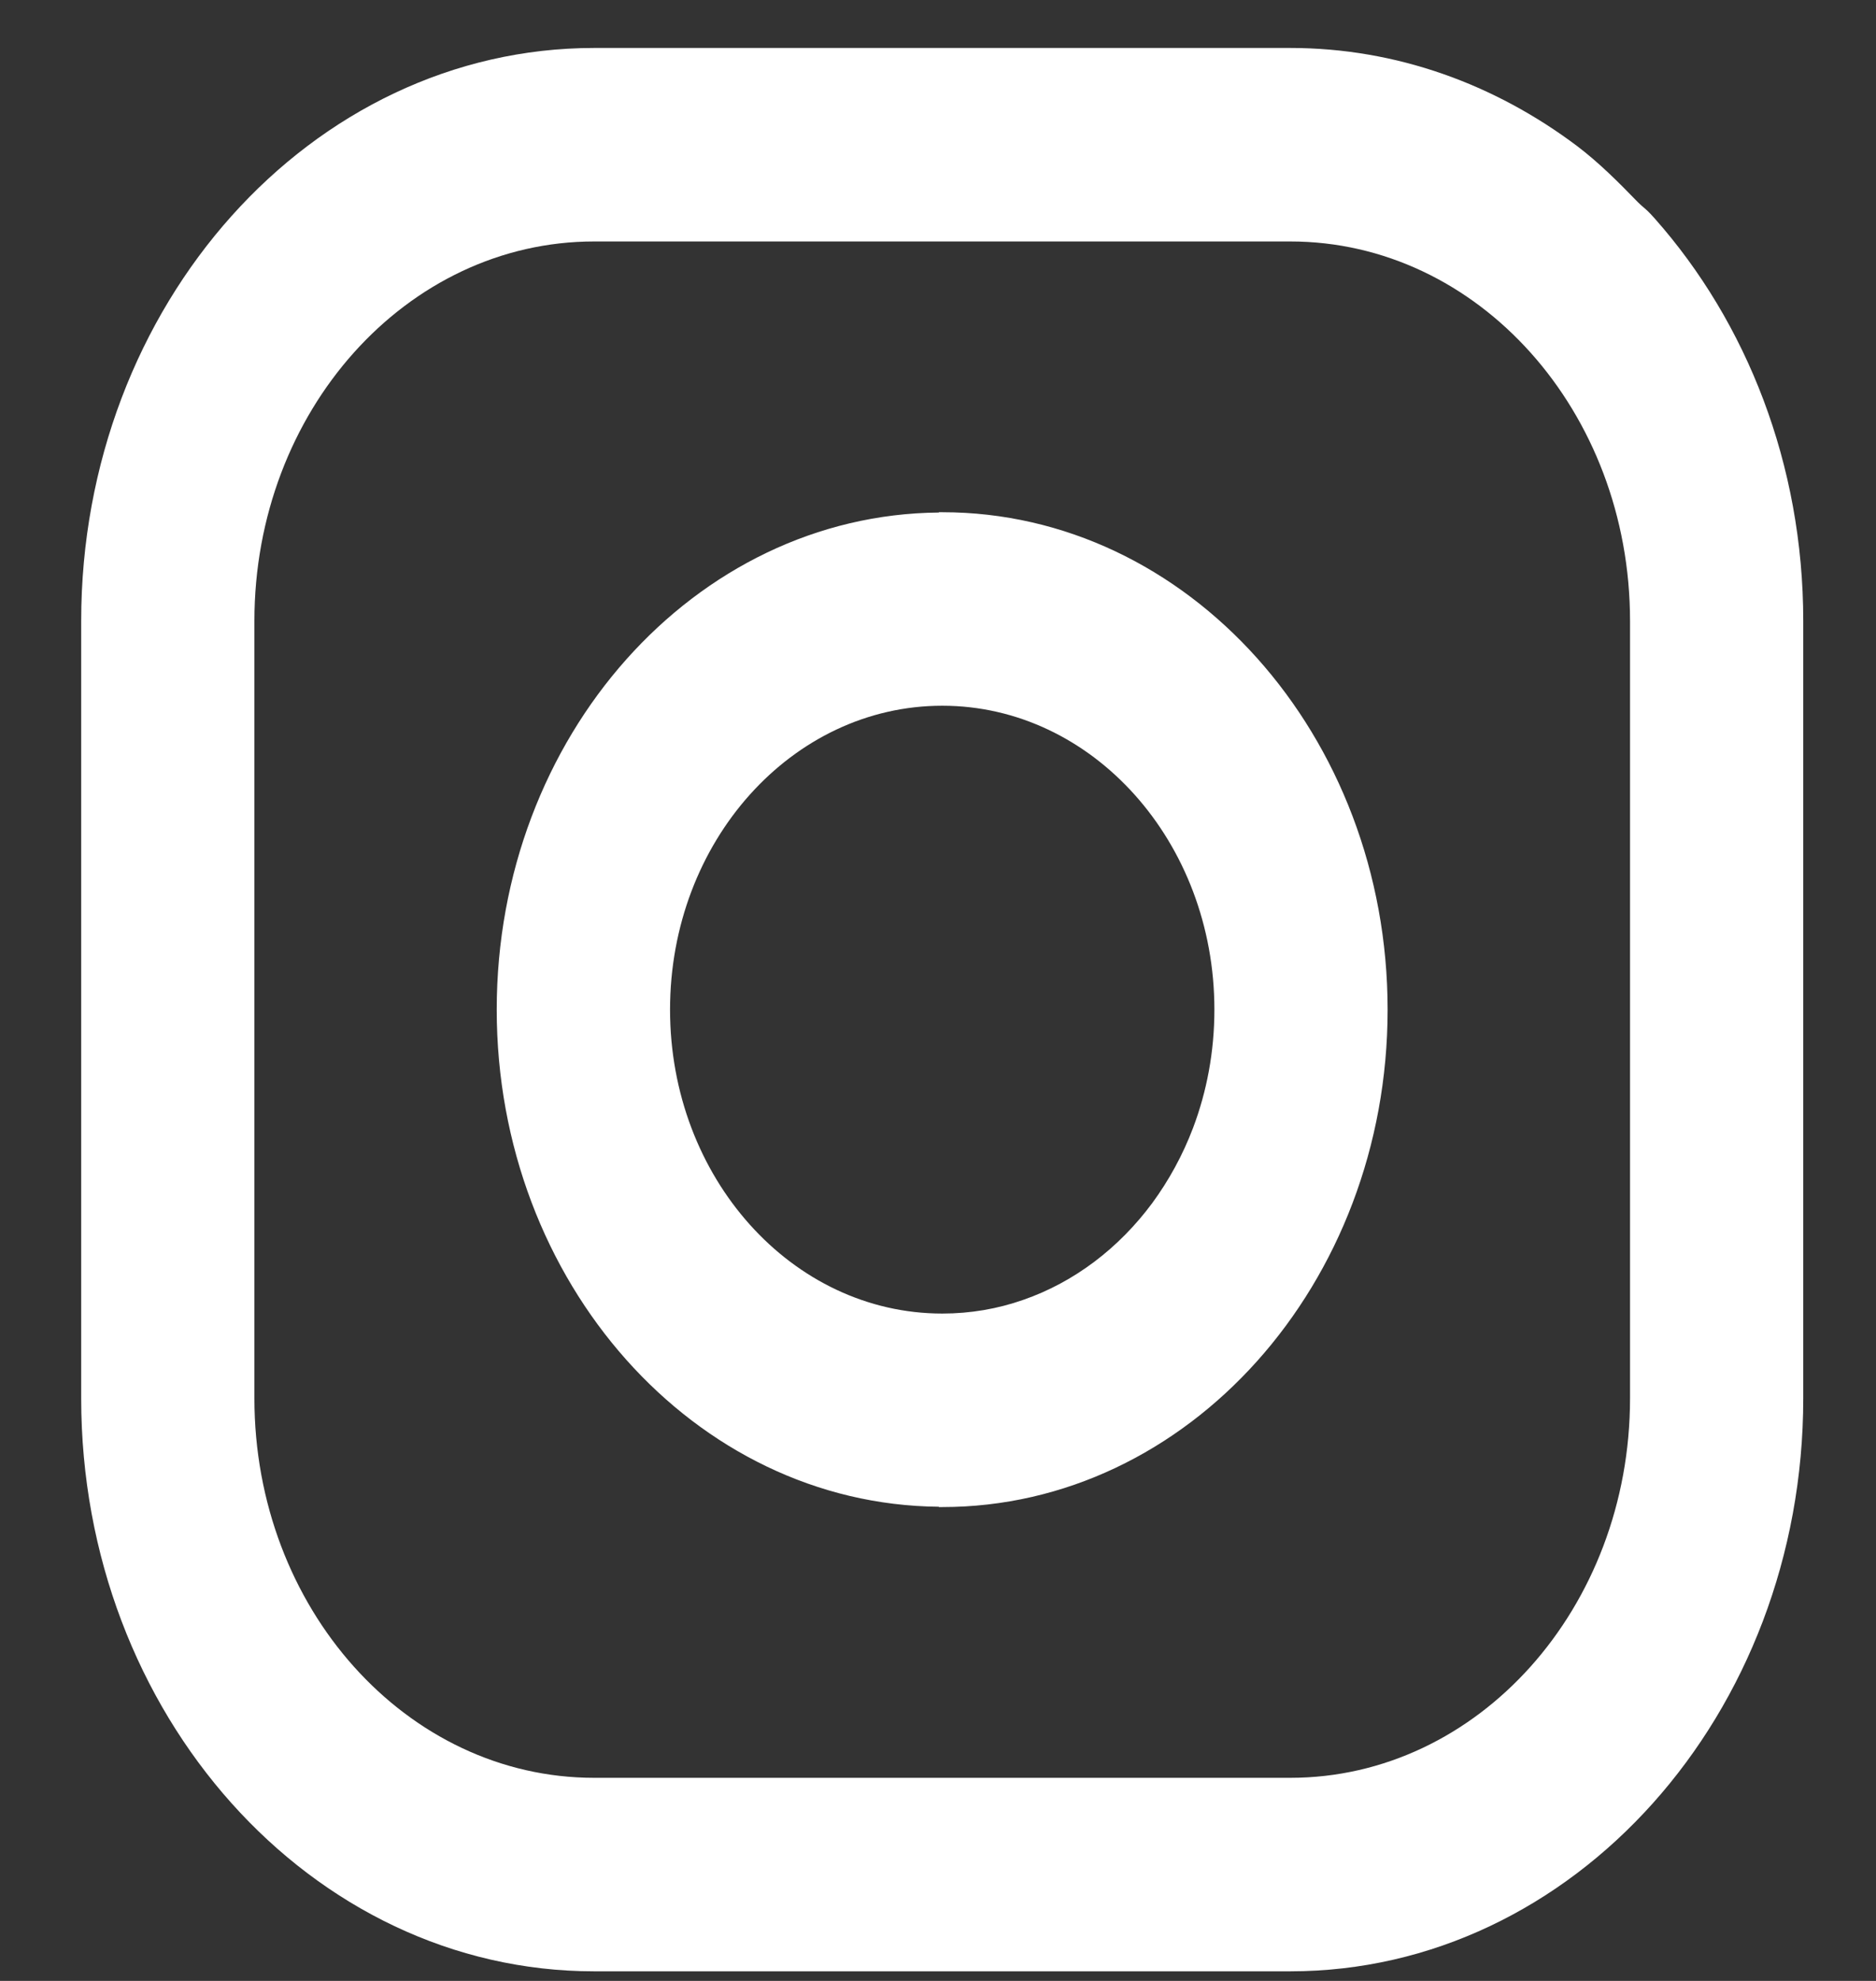
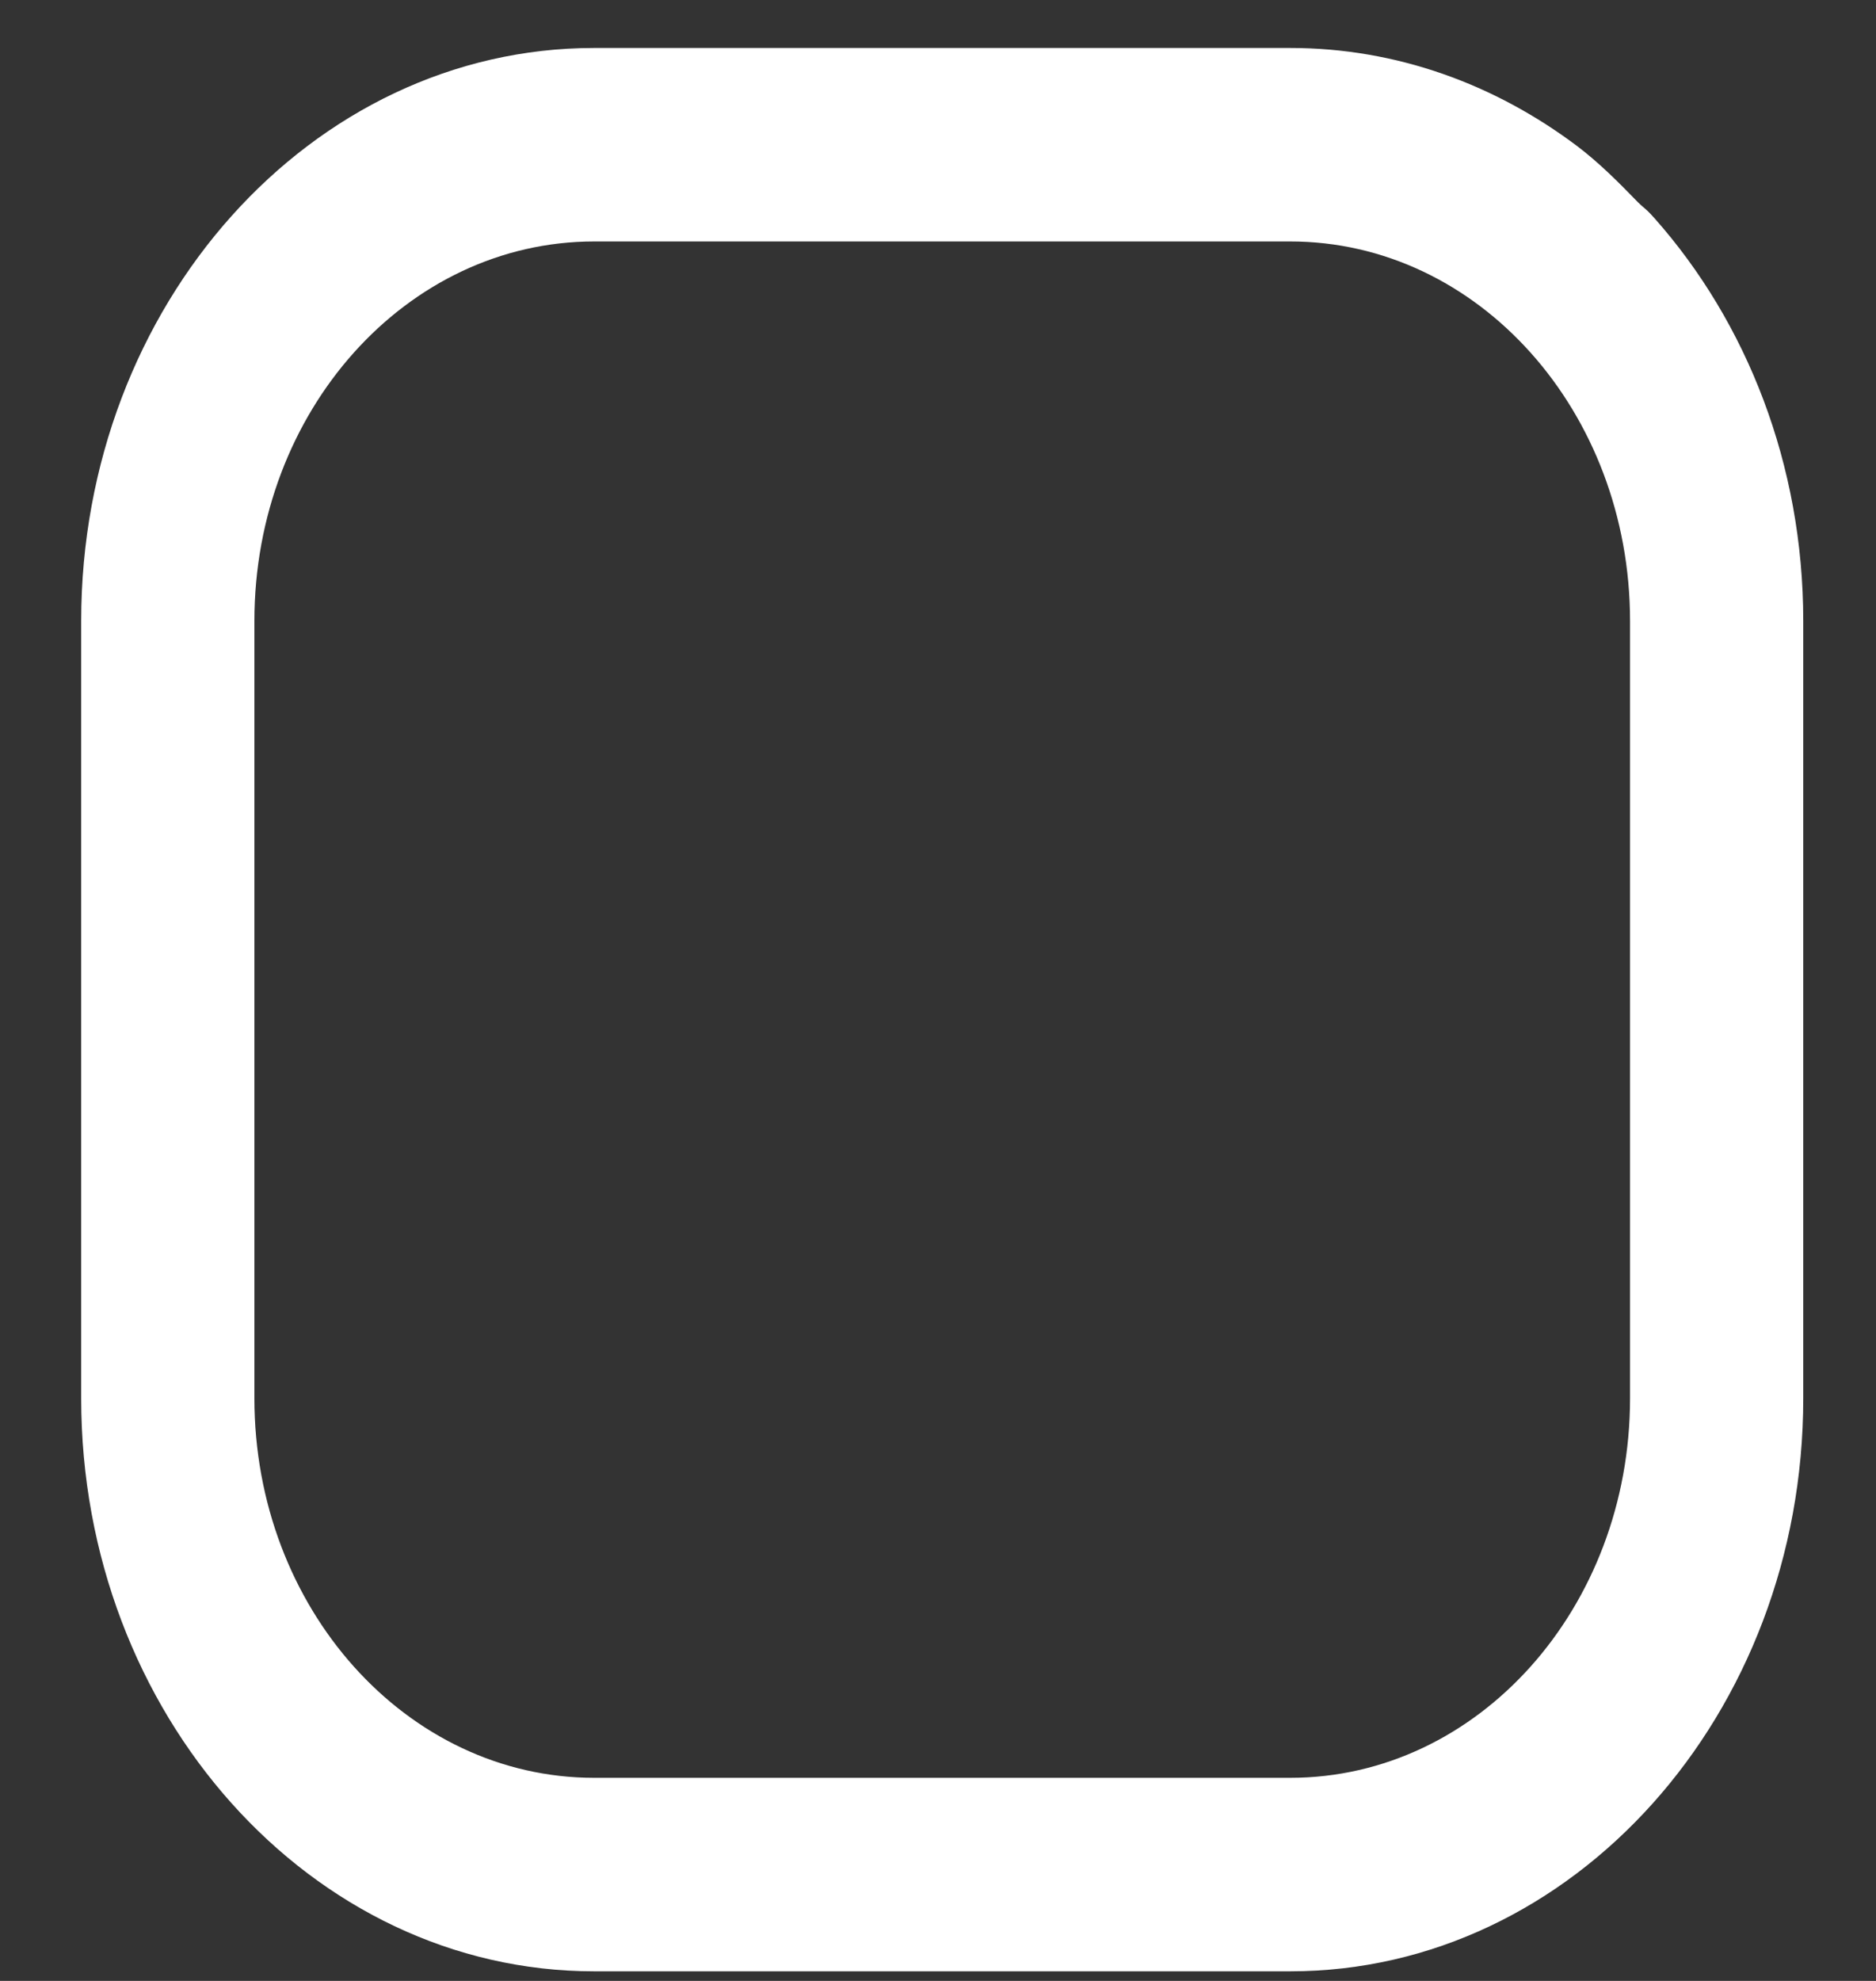
<svg xmlns="http://www.w3.org/2000/svg" width="18" height="19" viewBox="0 0 18 19" fill="none">
  <rect x="0" y="0" width="18" height="19" fill="#333333" stroke="none" />
  <path d="M15.64 13.412C15.64 15.422 14.181 17.052 12.38 17.052H9.008H5.701C3.9 17.052 2.441 15.422 2.441 13.412V5.956C2.441 3.945 3.9 2.316 5.701 2.316H9.008H12.38C14.181 2.316 15.64 3.945 15.64 5.956V13.412ZM15.879 2.098L15.836 2.051C15.798 2.009 15.753 1.978 15.714 1.938C15.529 1.747 15.341 1.559 15.131 1.4C14.737 1.104 14.304 0.869 13.842 0.708C13.38 0.547 12.889 0.46 12.38 0.46H9.008H5.701C2.986 0.46 0.779 2.926 0.779 5.956V13.412C0.779 14.926 1.33 16.299 2.221 17.295C3.112 18.291 4.343 18.908 5.701 18.908H9.008H12.38C15.094 18.908 17.302 16.442 17.302 13.412V5.956C17.302 4.453 16.758 3.091 15.879 2.098" fill="white" />
-   <path d="M11.447 10.819C11.348 11.08 11.215 11.322 11.056 11.539C10.736 11.971 10.308 12.298 9.817 12.468C9.572 12.554 9.311 12.599 9.041 12.599C7.598 12.599 6.429 11.294 6.429 9.684C6.429 8.074 7.598 6.769 9.041 6.769C10.482 6.769 11.652 8.074 11.652 9.684C11.652 10.087 11.579 10.47 11.447 10.819ZM9.041 4.913C9.03 4.913 9.019 4.913 9.008 4.913V4.916C6.666 4.936 4.766 7.065 4.766 9.684C4.766 12.302 6.666 14.431 9.008 14.452V14.455C9.019 14.455 9.03 14.455 9.041 14.455C11.397 14.455 13.314 12.315 13.314 9.684C13.314 7.053 11.397 4.913 9.041 4.913Z" fill="white" />
</svg>